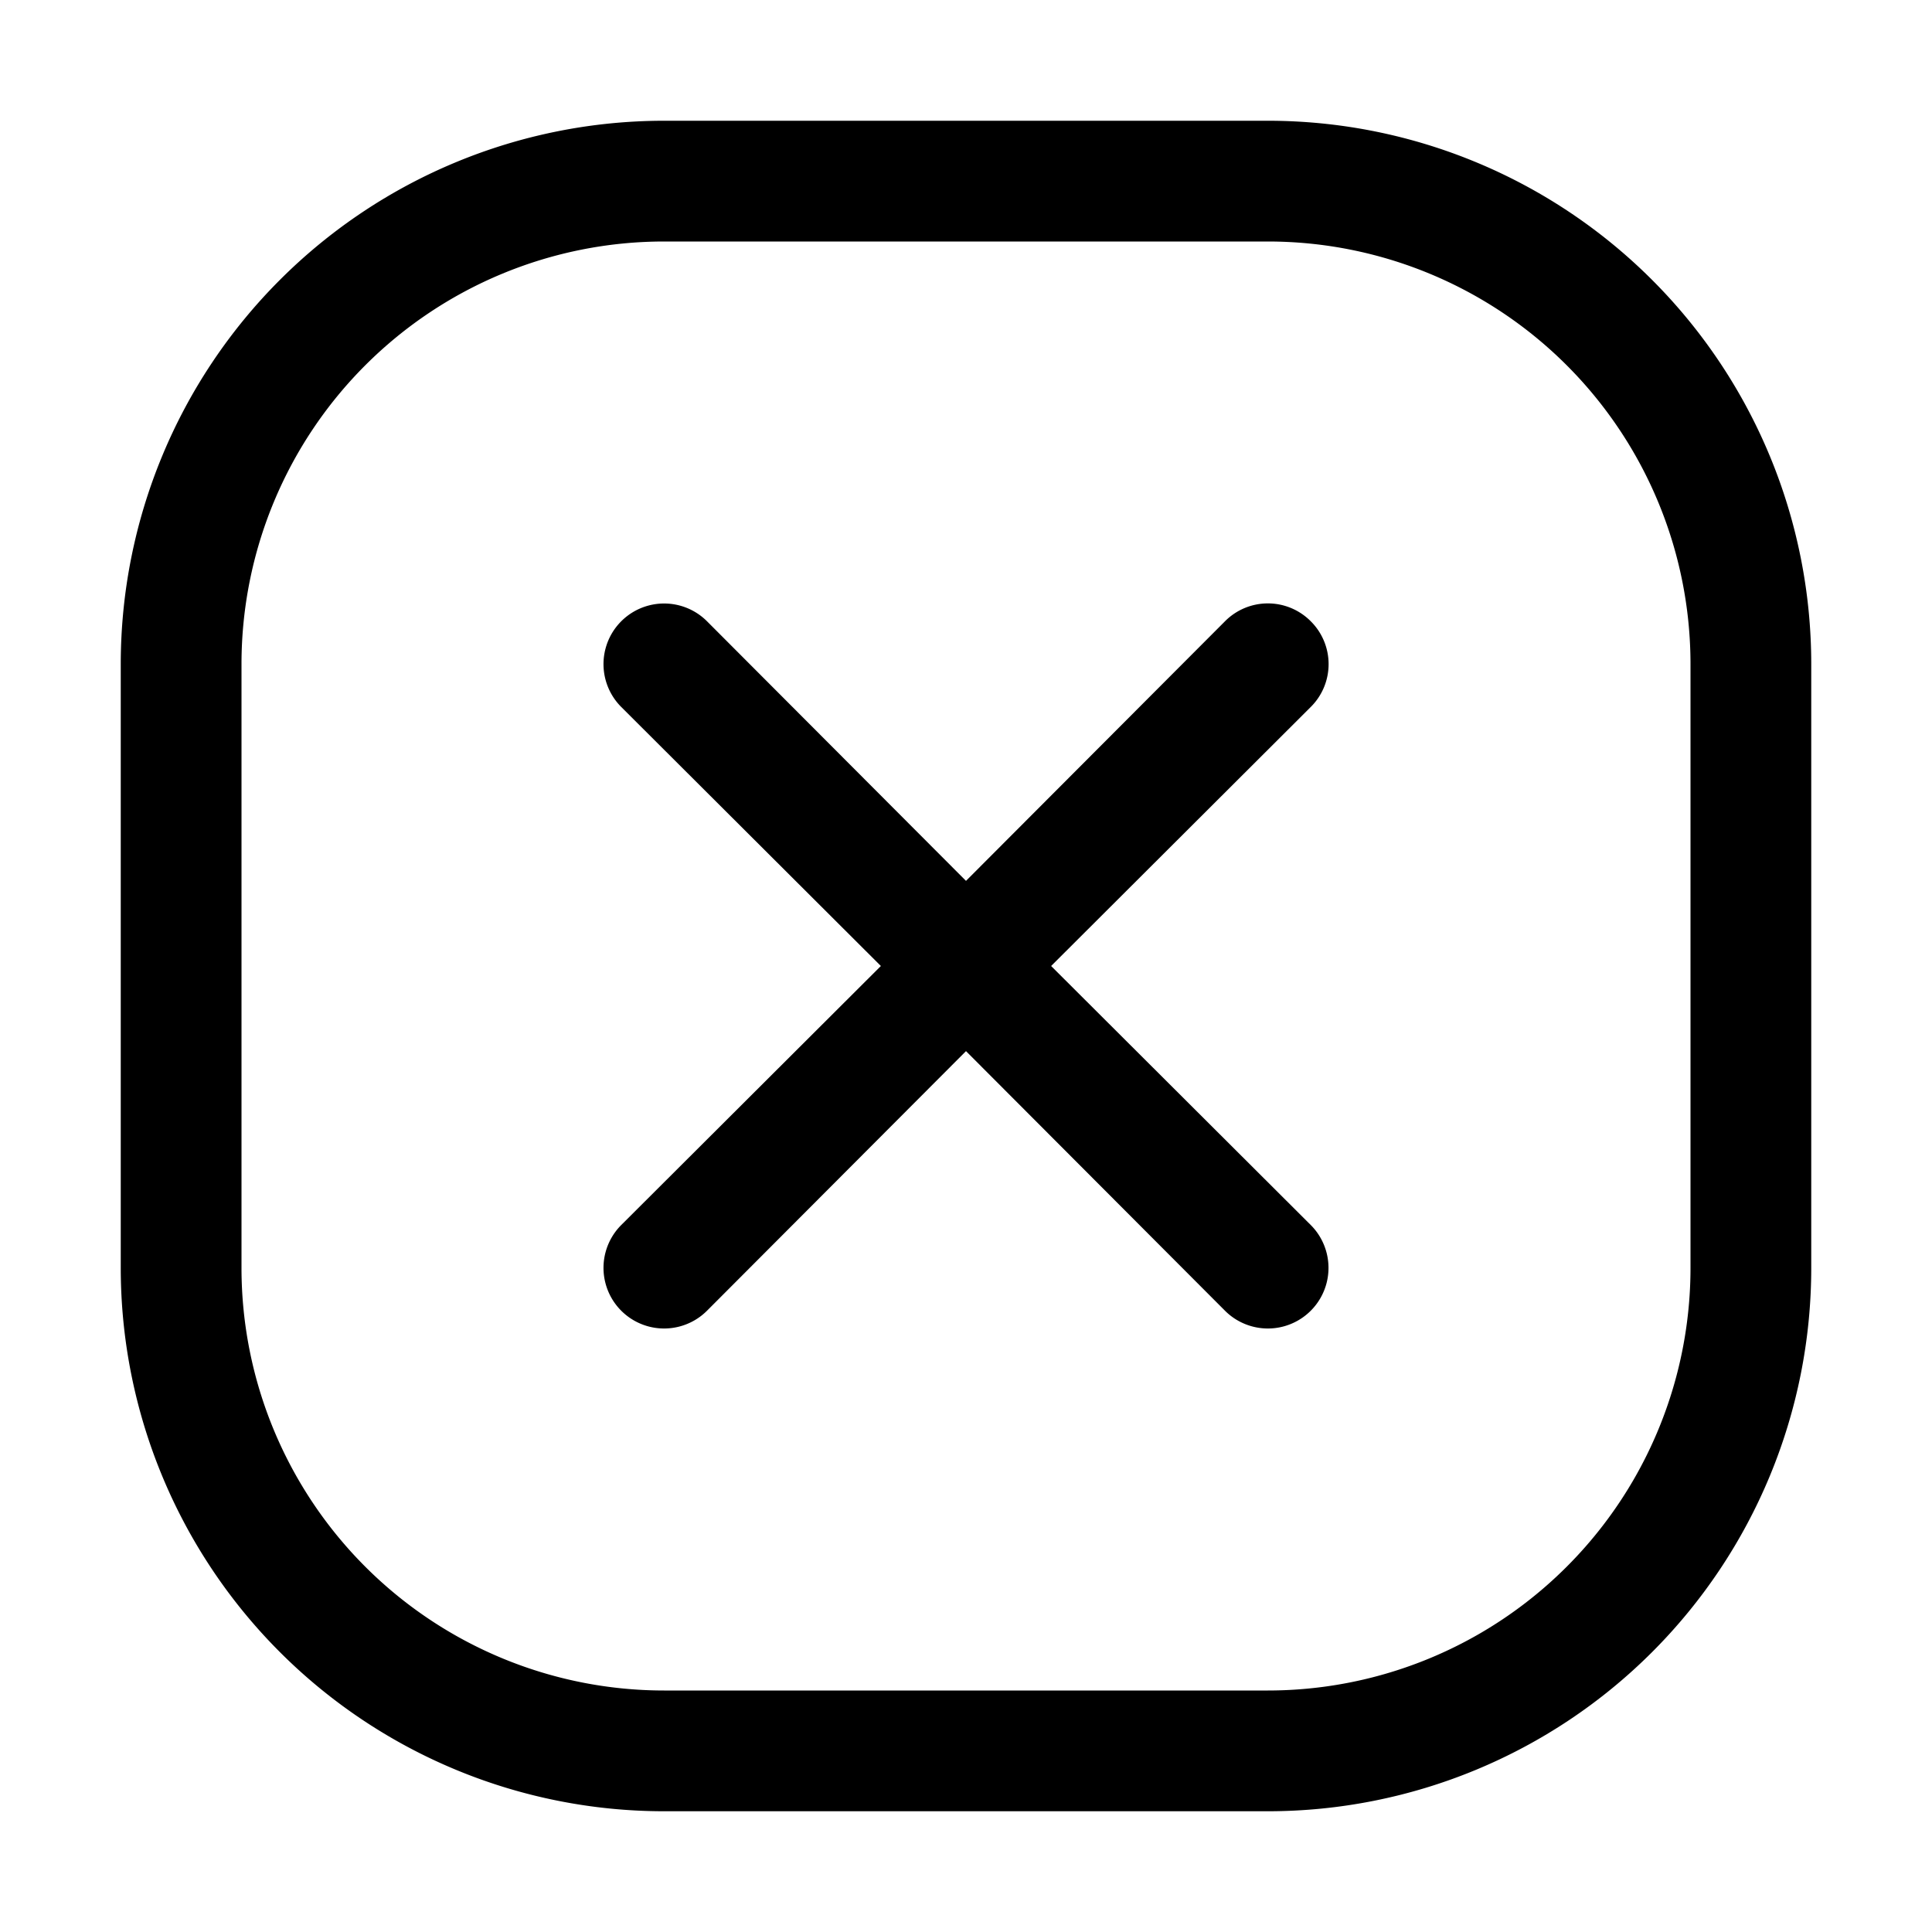
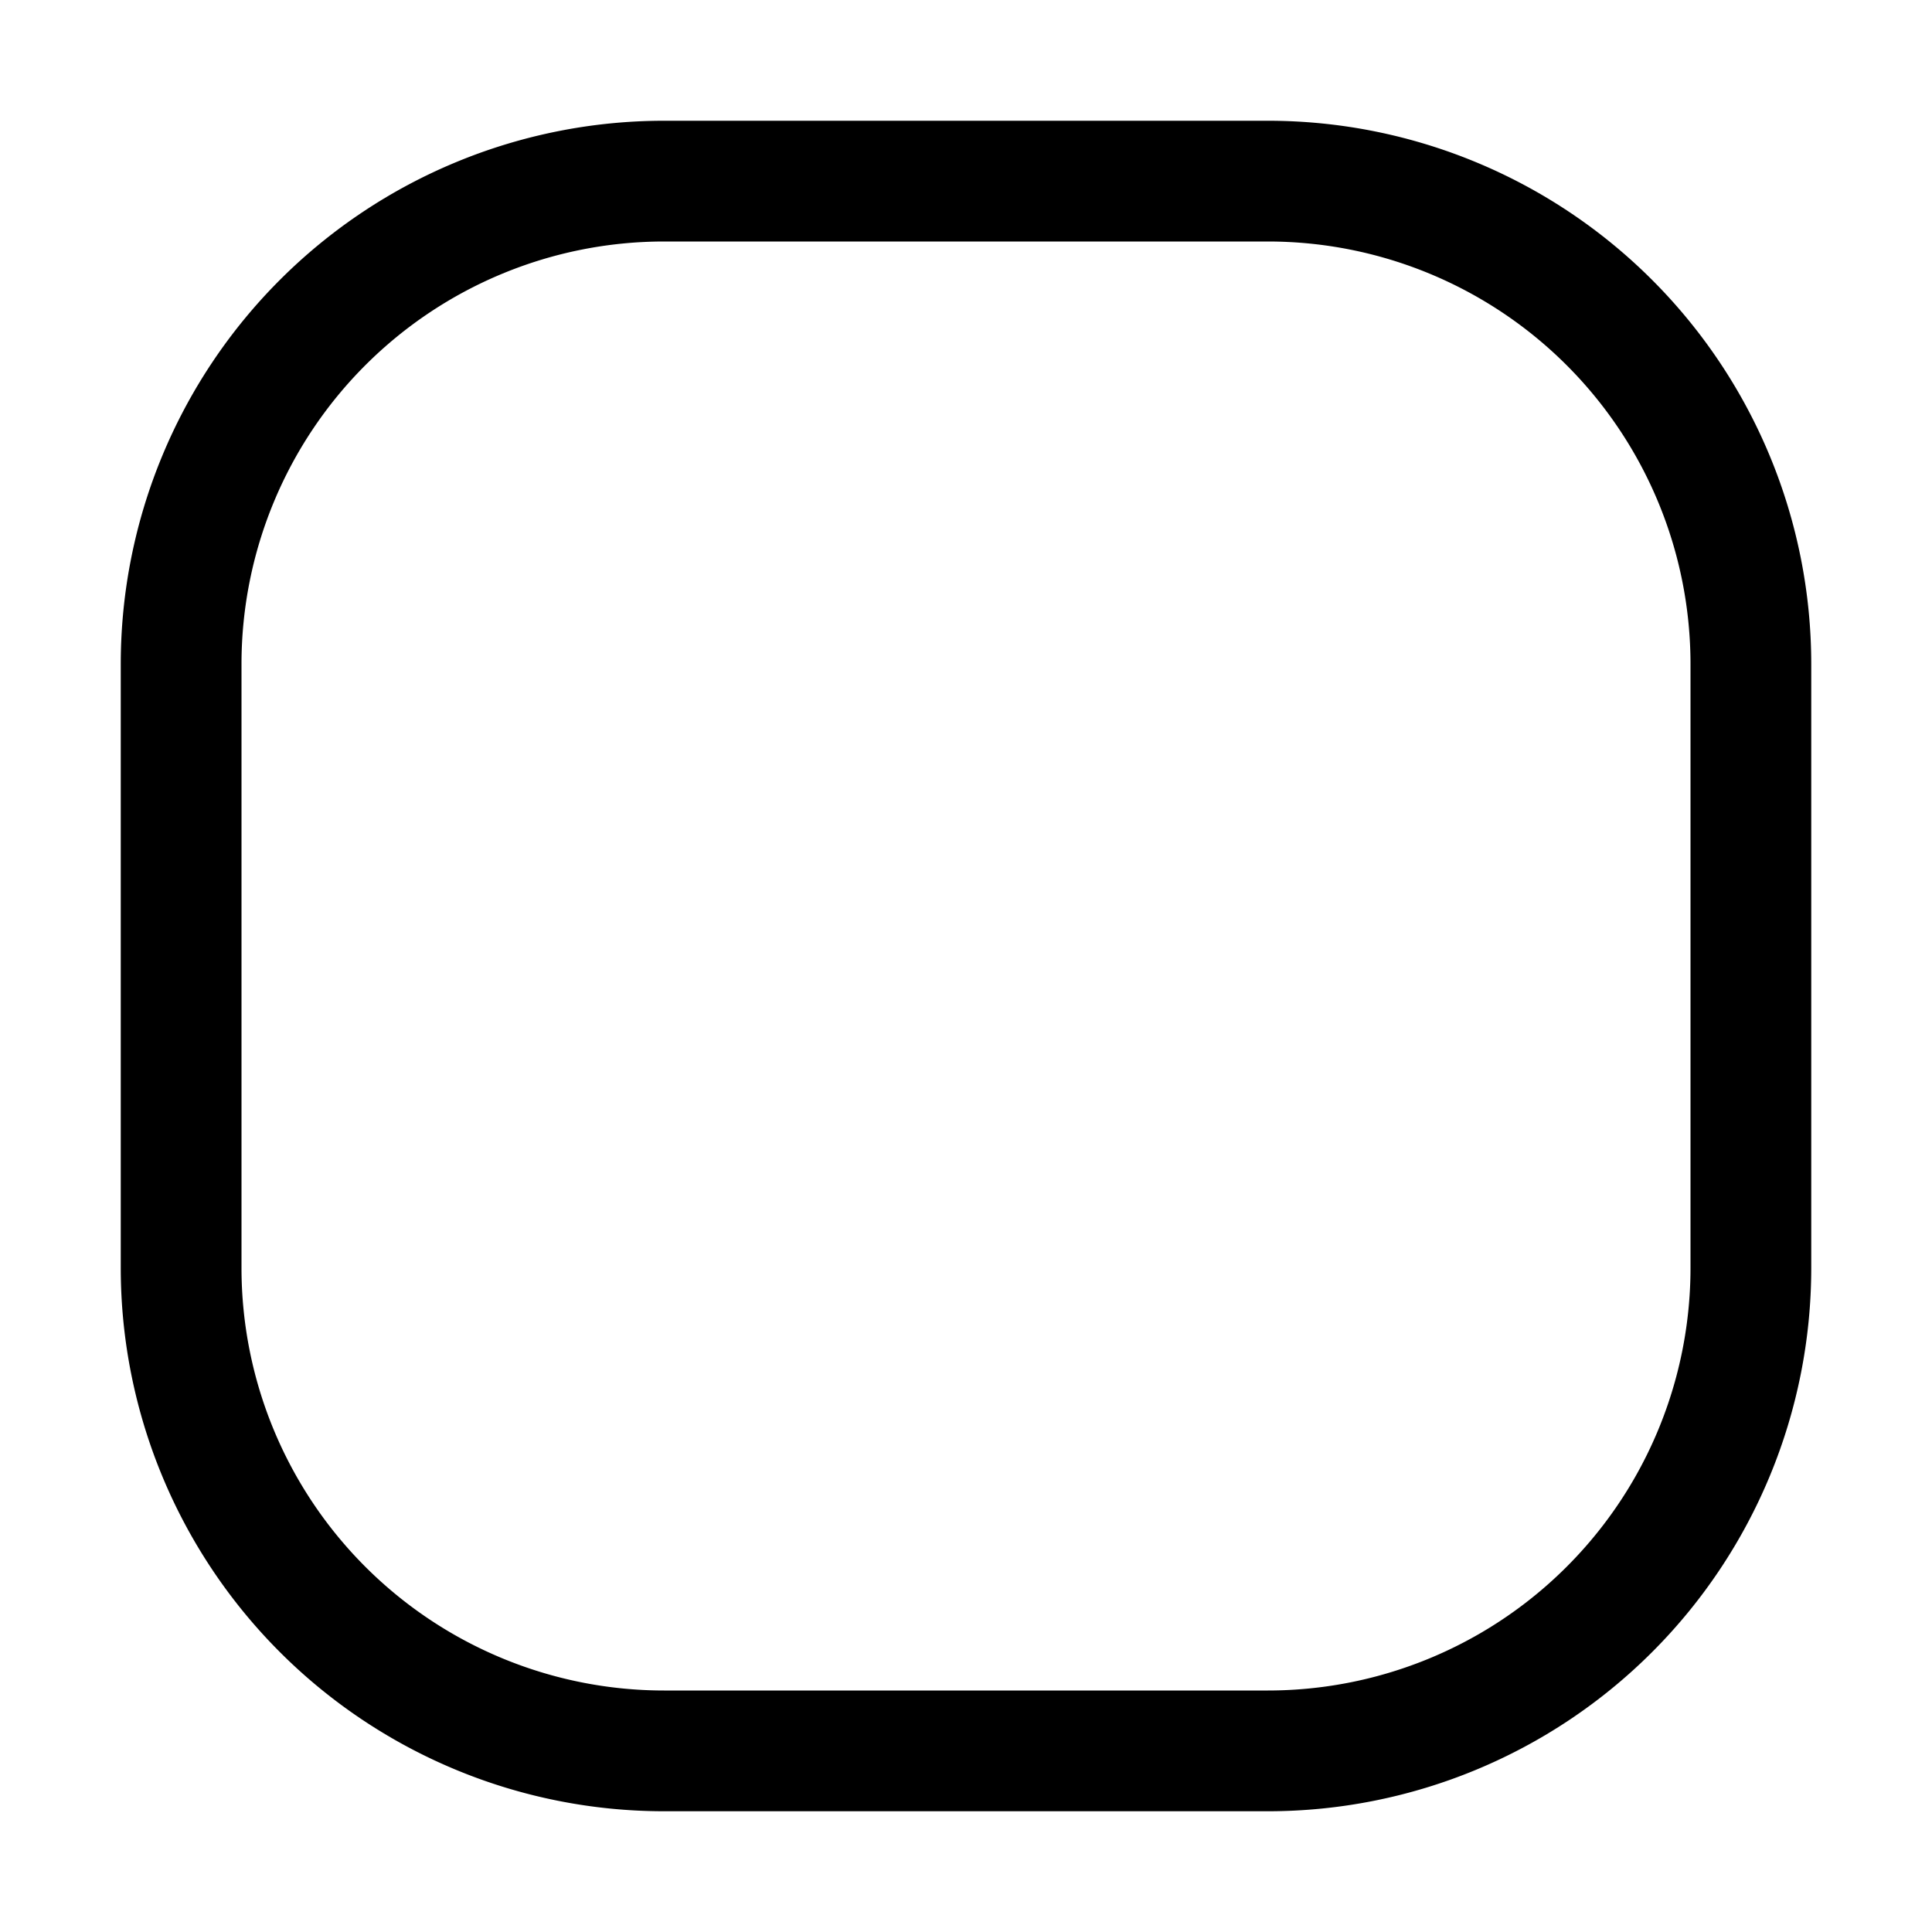
<svg xmlns="http://www.w3.org/2000/svg" id="Layer_1" height="512" viewBox="0 0 32 32" width="512" data-name="Layer 1">
-   <path d="m21.71 10.29a1 1 0 0 0 -1.42 0l-4.29 4.3-4.29-4.3a1 1 0 0 0 -1.42 1.42l4.3 4.29-4.3 4.29a1 1 0 0 0 1.42 1.42l4.29-4.3 4.29 4.3a1 1 0 0 0 1.42-1.42l-4.3-4.29 4.3-4.29a1 1 0 0 0 0-1.42z" />
  <path d="m21 2h-10a9 9 0 0 0 -9 9v10a9 9 0 0 0 9 9h10a9 9 0 0 0 9-9v-10a9 9 0 0 0 -9-9zm7 19a7 7 0 0 1 -7 7h-10a7 7 0 0 1 -7-7v-10a7 7 0 0 1 7-7h10a7 7 0 0 1 7 7z" />
</svg>